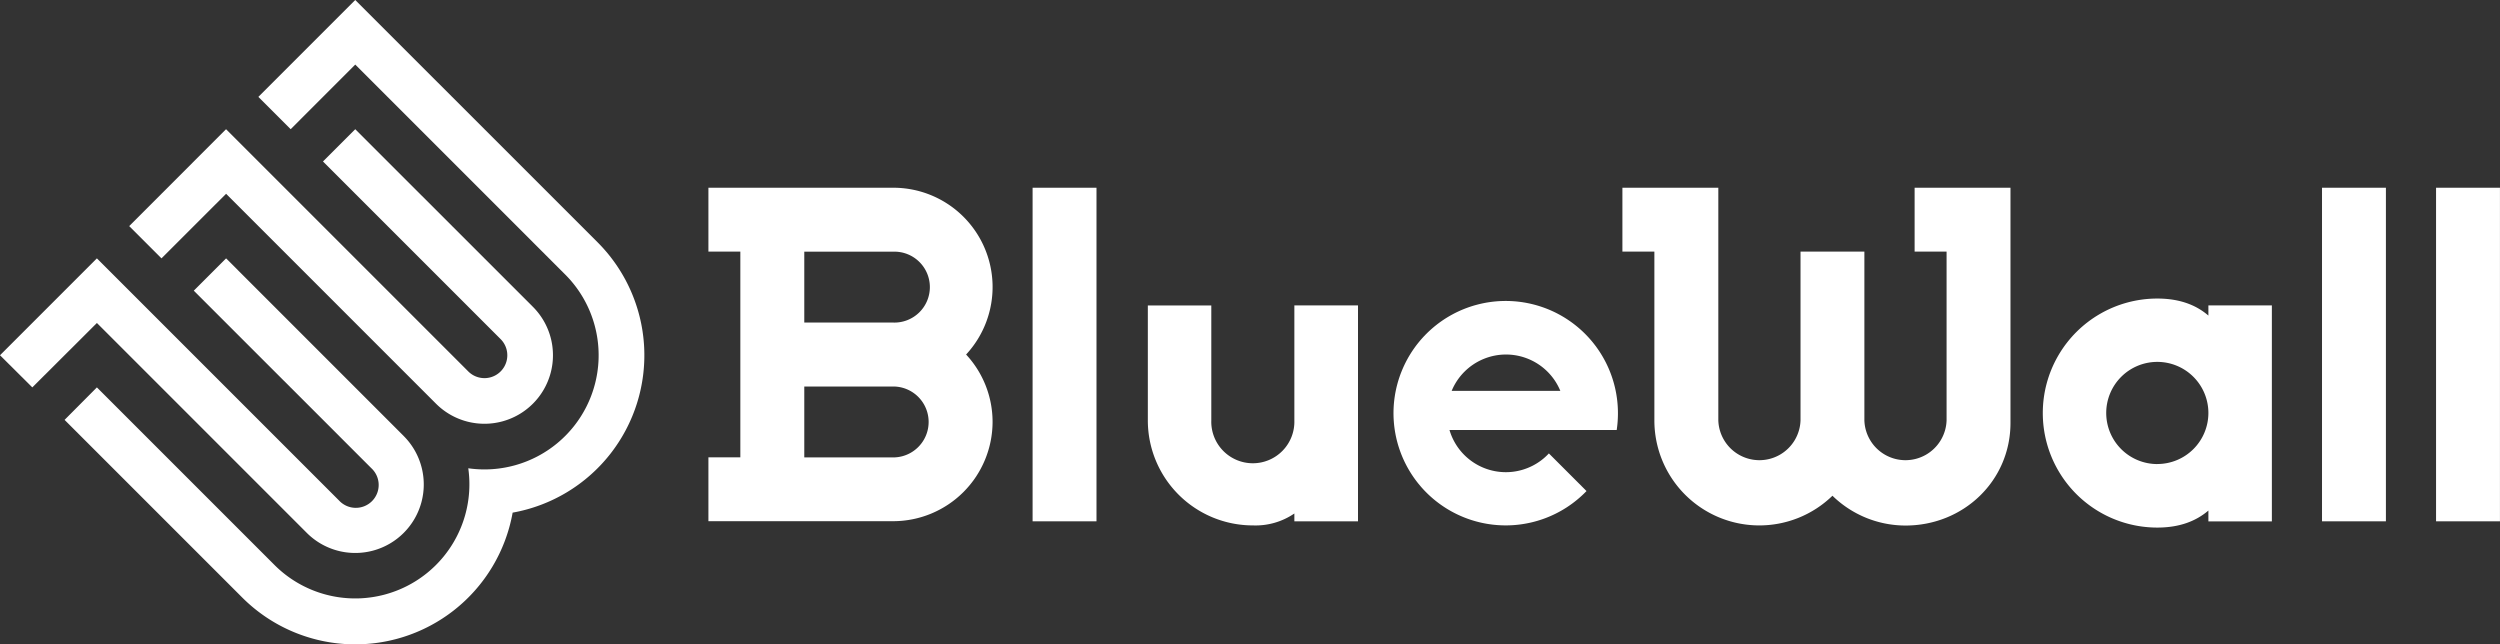
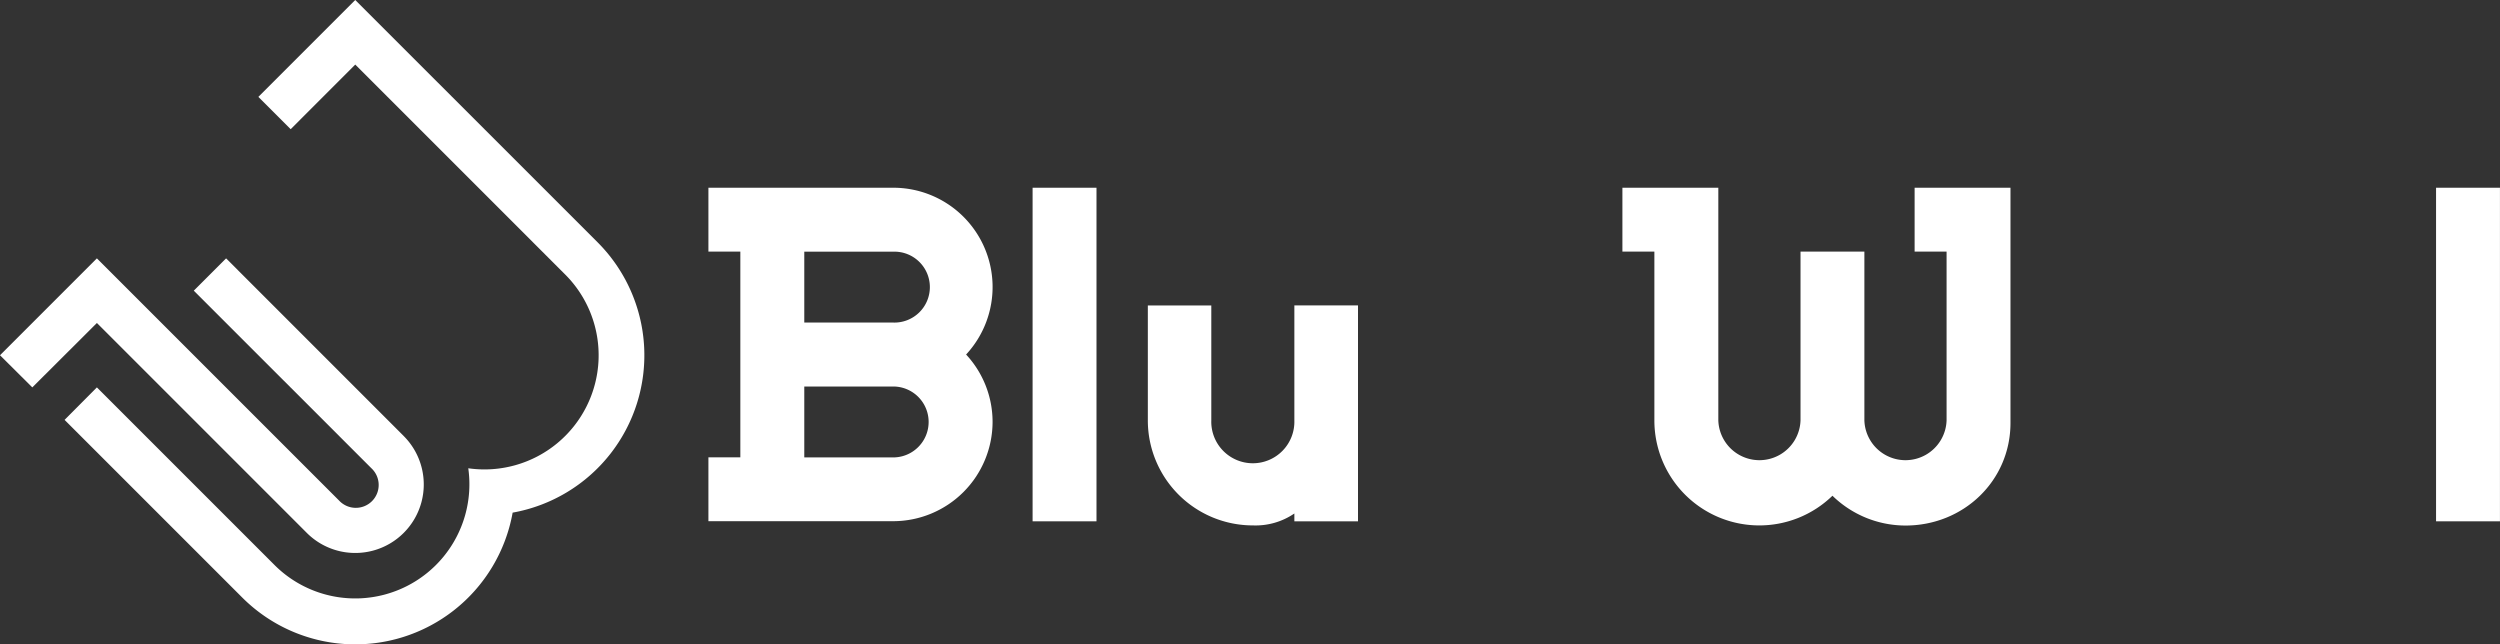
<svg xmlns="http://www.w3.org/2000/svg" viewBox="0 0 587.26 151.35">
  <rect x="0" y="0" width="587.26" height="151.35" fill="#333333" stroke="none" />
  <defs>
    <style>.cls-1{fill:#fff;}</style>
  </defs>
  <g id="Layer_2" data-name="Layer 2">
    <g id="Layer_1-2" data-name="Layer 1">
-       <path class="cls-1" d="M125.18,72.07,83.45,30.35l-7.58,7.58L117.6,79.66A5.37,5.37,0,1,1,110,87.25l-56.9-56.9L30.35,53.11l7.58,7.58L53.11,45.52l49.31,49.31a16.09,16.09,0,0,0,22.76-22.76Z" />
      <path class="cls-1" d="M22.76,91l41.73,41.73A26.82,26.82,0,0,0,110,110a26.82,26.82,0,0,0,22.76-45.52L83.45,15.17,68.28,30.35l-7.59-7.59L83.45,0l56.91,56.9a37.55,37.55,0,0,1-19.94,63.52A37.55,37.55,0,0,1,56.9,140.36L15.17,98.63Z" />
      <path class="cls-1" d="M94.83,102.42,53.11,60.69l-7.59,7.59L87.25,110a5.37,5.37,0,1,1-7.59,7.59L22.76,60.69,0,83.45,7.59,91,22.76,75.87l49.31,49.31a16.09,16.09,0,0,0,22.76-22.76Z" />
      <rect class="cls-1" x="242.56" y="44.1" width="15.01" height="78.36" />
      <path class="cls-1" d="M233.16,99.12a23.24,23.24,0,0,0-6.22-15.84A23.32,23.32,0,0,0,209.81,44.1h-43.4v15h7.5v48.33h-7.5v15h43.4A23.37,23.37,0,0,0,233.16,99.12Zm-23.35-40a8.33,8.33,0,1,1,0,16.65H188.93V59.12ZM188.93,90.79h20.88a8.33,8.33,0,0,1,0,16.66H188.93Z" />
-       <path class="cls-1" d="M380.06,97.1a26.36,26.36,0,1,0-7.38,18.25l-8.84-8.84a13.8,13.8,0,0,1-23.35-5.5h39.28A26.56,26.56,0,0,0,380.06,97.1ZM341,91.82a13.81,13.81,0,0,1,25.53,0Z" />
      <path class="cls-1" d="M449.75,44.1v15h7.51V98.75a9.66,9.66,0,0,1-19.31,0h0V59.11h-15V98.75h0a9.66,9.66,0,0,1-19.31,0V44.1H381.11v15h7.51V98.75h0a24.65,24.65,0,0,0,41.83,17.7,24.59,24.59,0,0,0,17.16,7c13.62,0,24.66-10.49,24.66-24.12V44.1H449.75Z" />
-       <rect class="cls-1" x="545.45" y="44.1" width="15.01" height="78.36" />
      <rect class="cls-1" x="572.24" y="44.1" width="15.01" height="78.36" />
-       <path class="cls-1" d="M518.76,74.13c-2.92-2.52-6.82-4-12-4a26.9,26.9,0,1,0,0,53.8c5.17,0,9.07-1.49,12-4v2.55h14.91V71.74H518.76Zm-12,34.88a12,12,0,1,1,12-12A12,12,0,0,1,506.77,109Z" />
      <path class="cls-1" d="M304.05,98.75h0a9.76,9.76,0,1,1-19.51,0h0v-27H269.63v27a24.67,24.67,0,0,0,24.66,24.67,16.15,16.15,0,0,0,9.76-2.8v1.84H319V71.74H304.05Z" />
    </g>
  </g>
</svg>